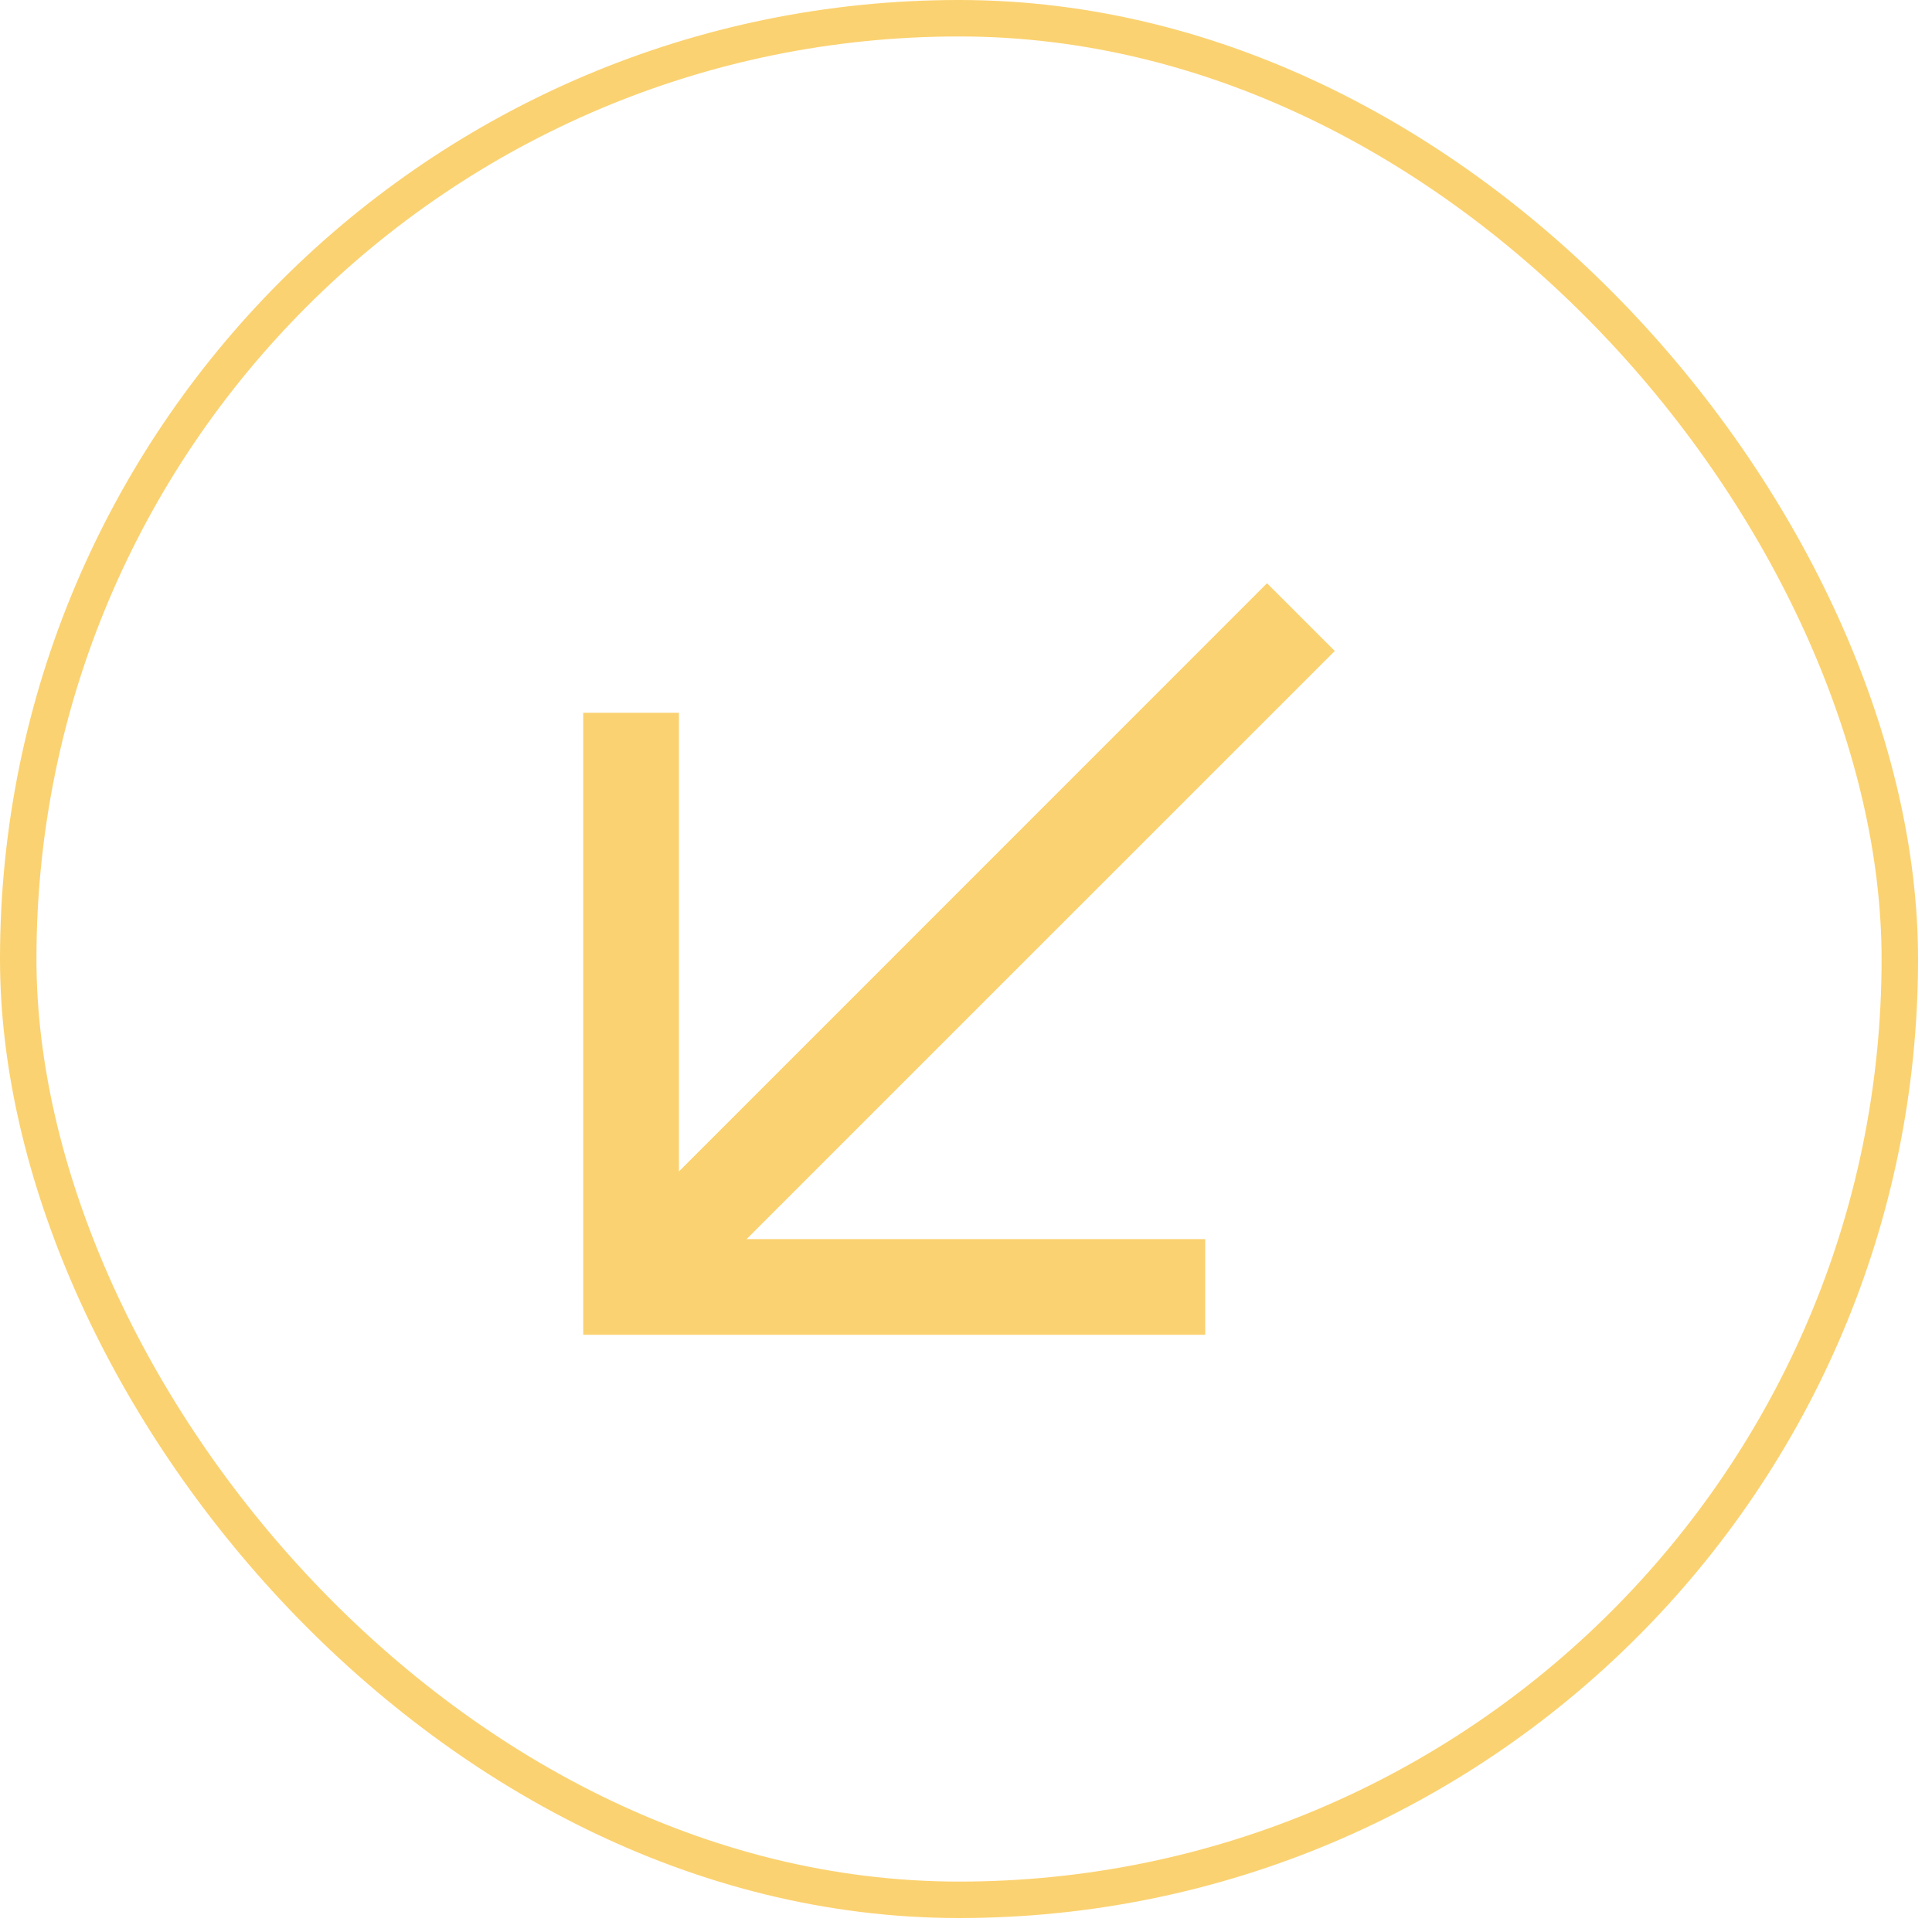
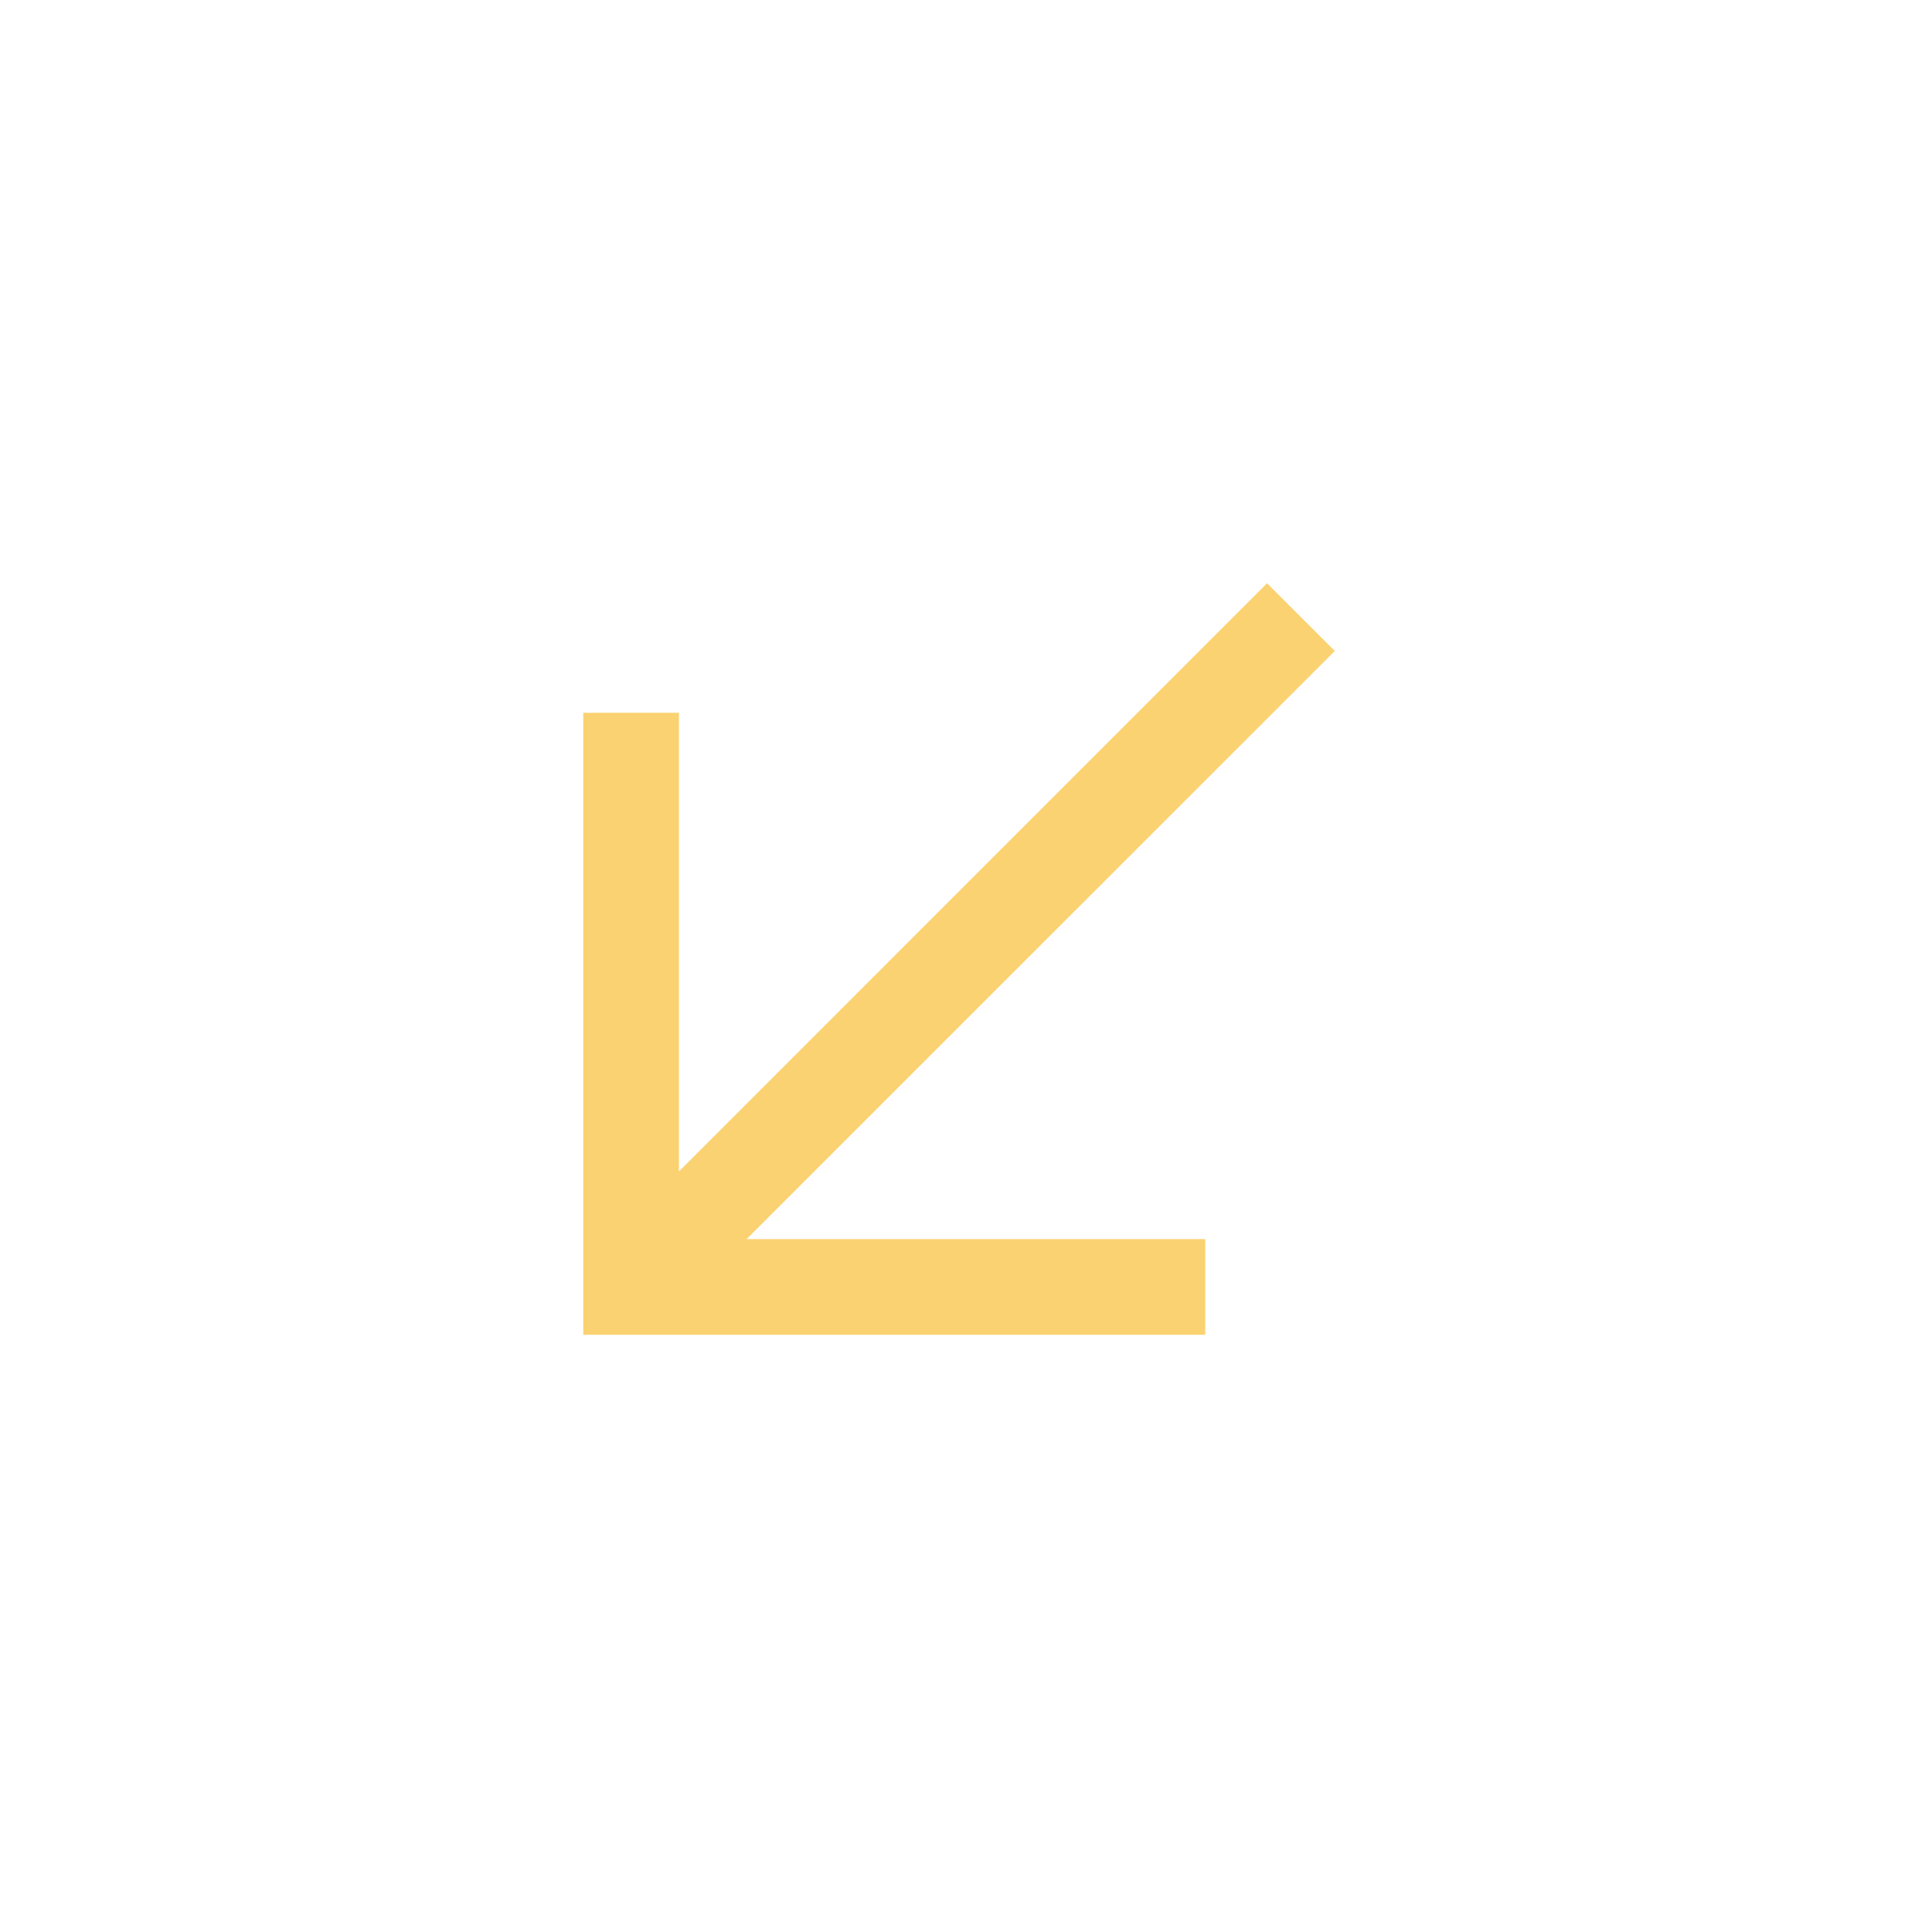
<svg xmlns="http://www.w3.org/2000/svg" width="53" height="53" viewBox="0 0 53 53" fill="none">
-   <rect x="52.117" y="52.117" width="51.617" height="51.617" rx="25.808" transform="rotate(-180 52.117 52.117)" stroke="#FBD271" />
  <path fill-rule="evenodd" clip-rule="evenodd" d="M33.062 36.617L16 36.617L16 19.554L18.625 19.554L18.625 32.136L34.758 16L36.617 17.858L20.481 33.992L33.062 33.992L33.062 36.617Z" fill="#FBD271" />
</svg>